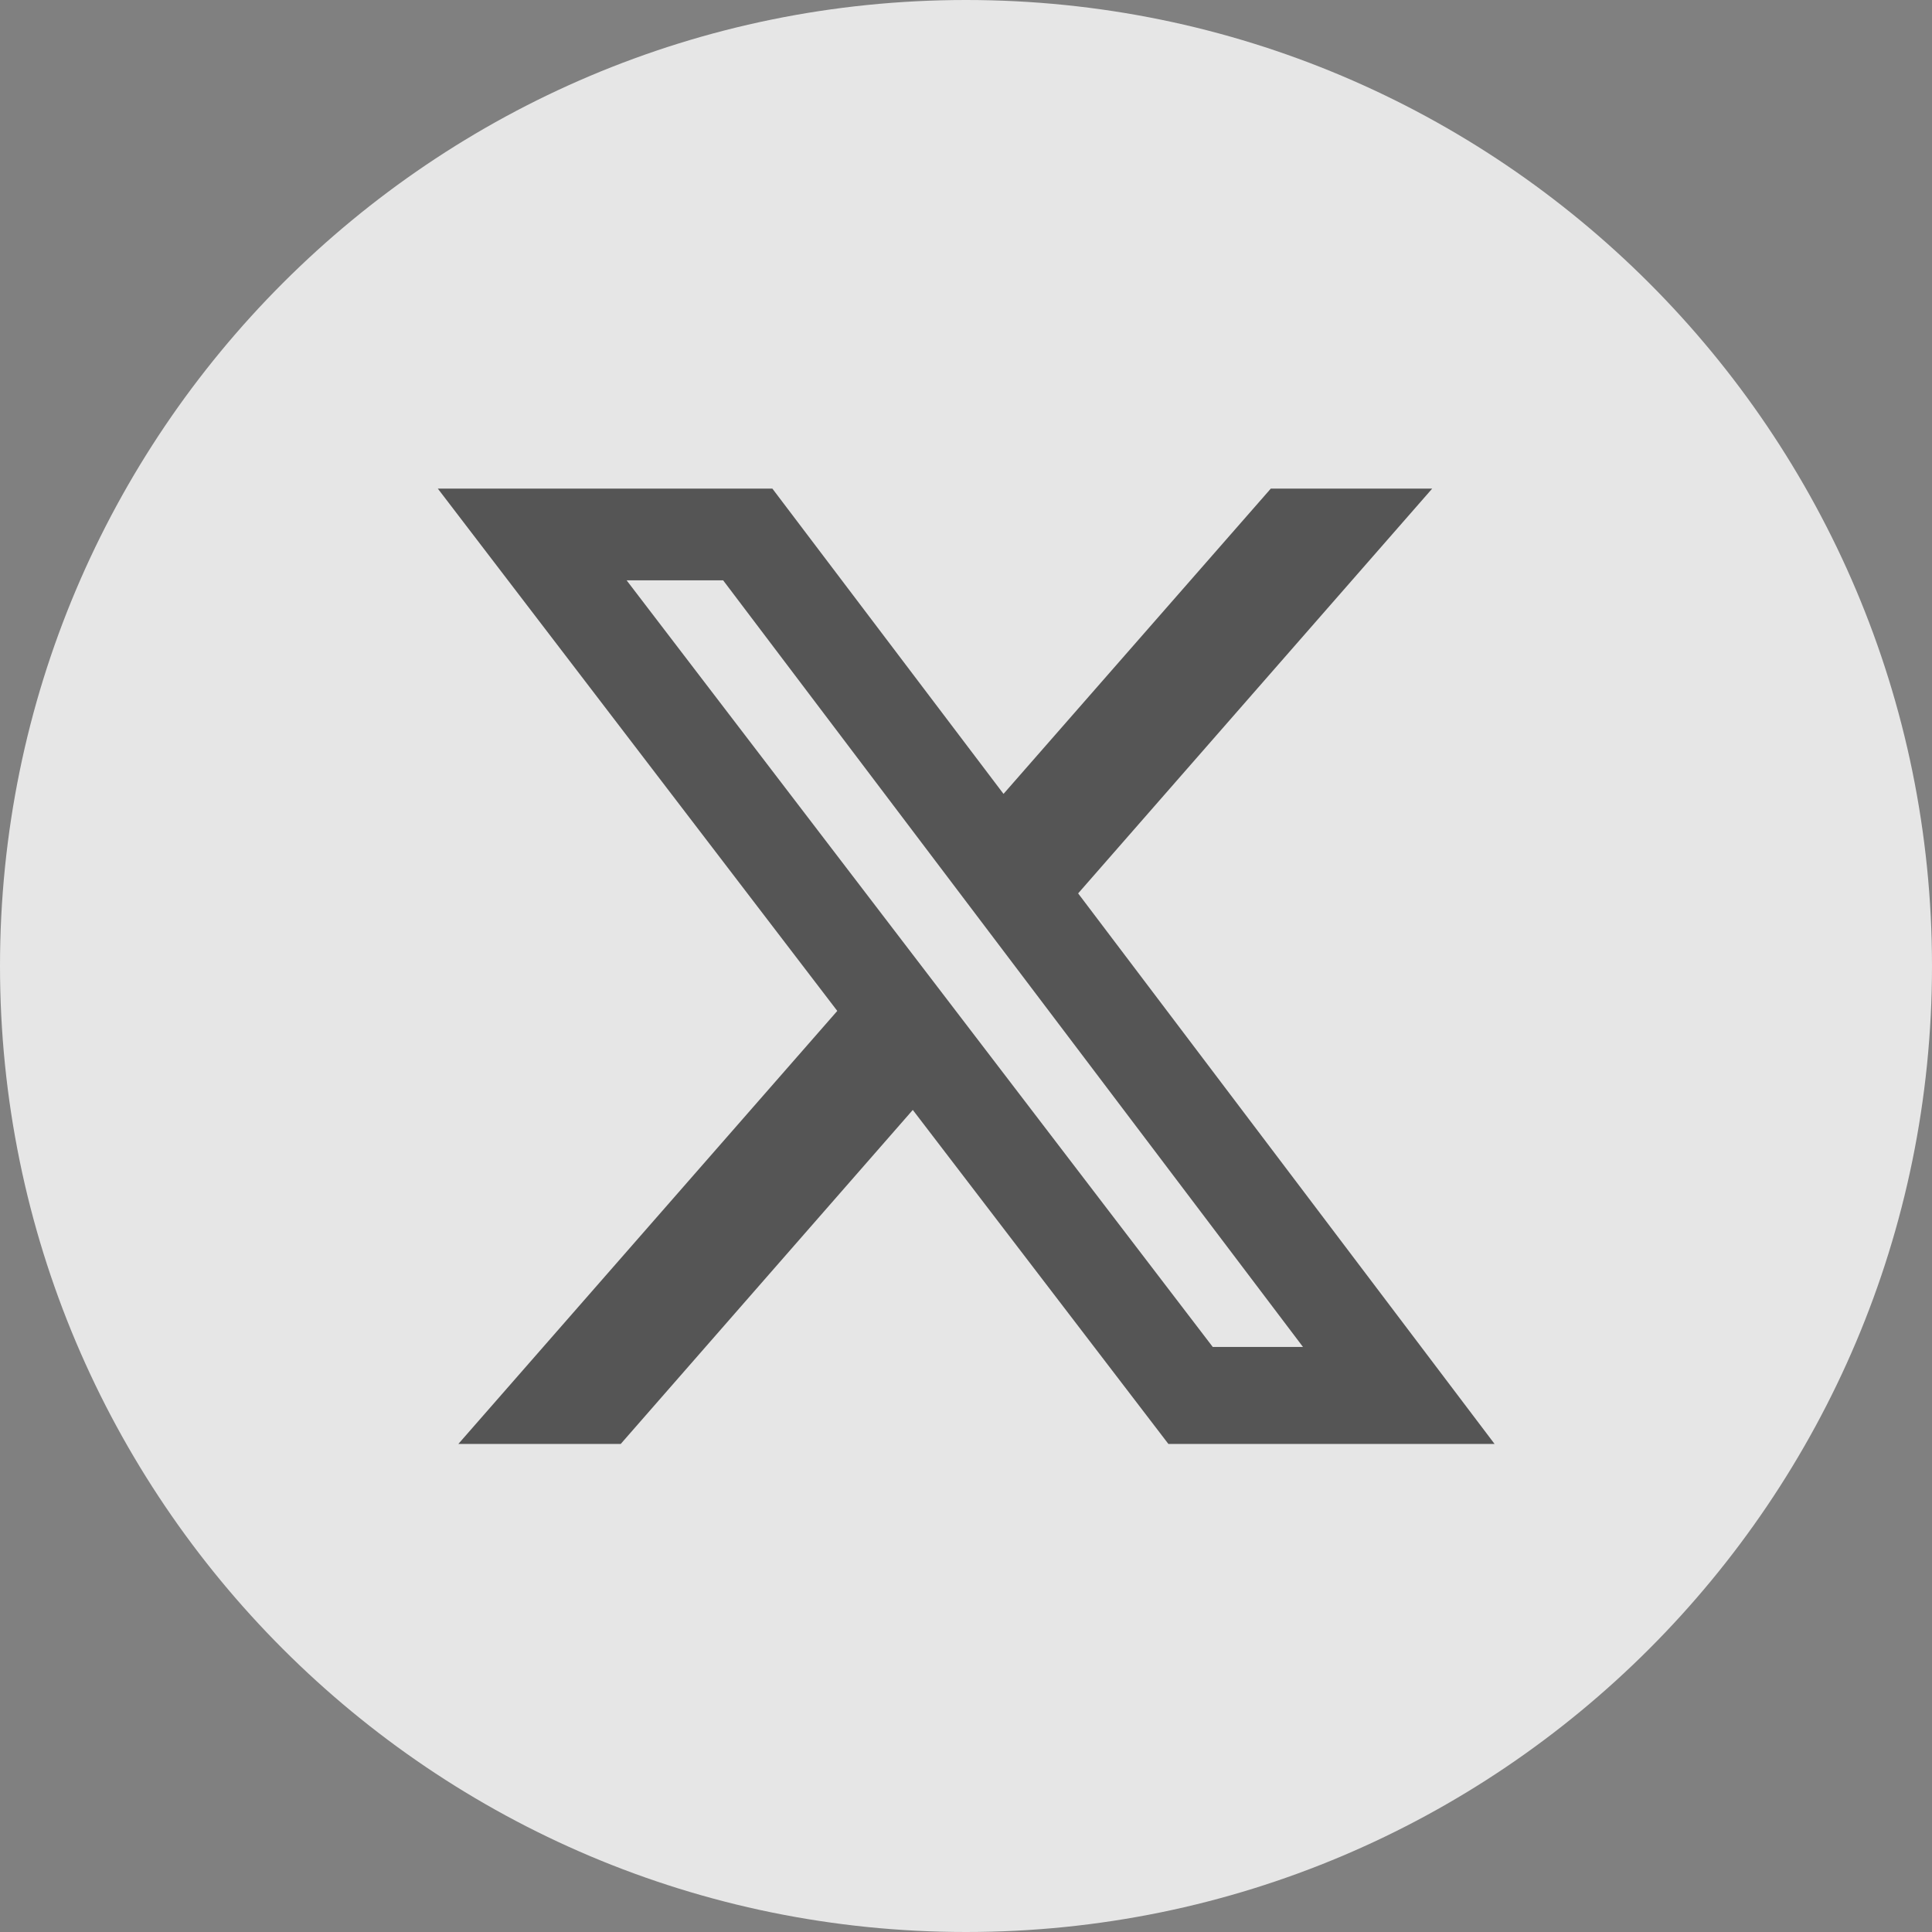
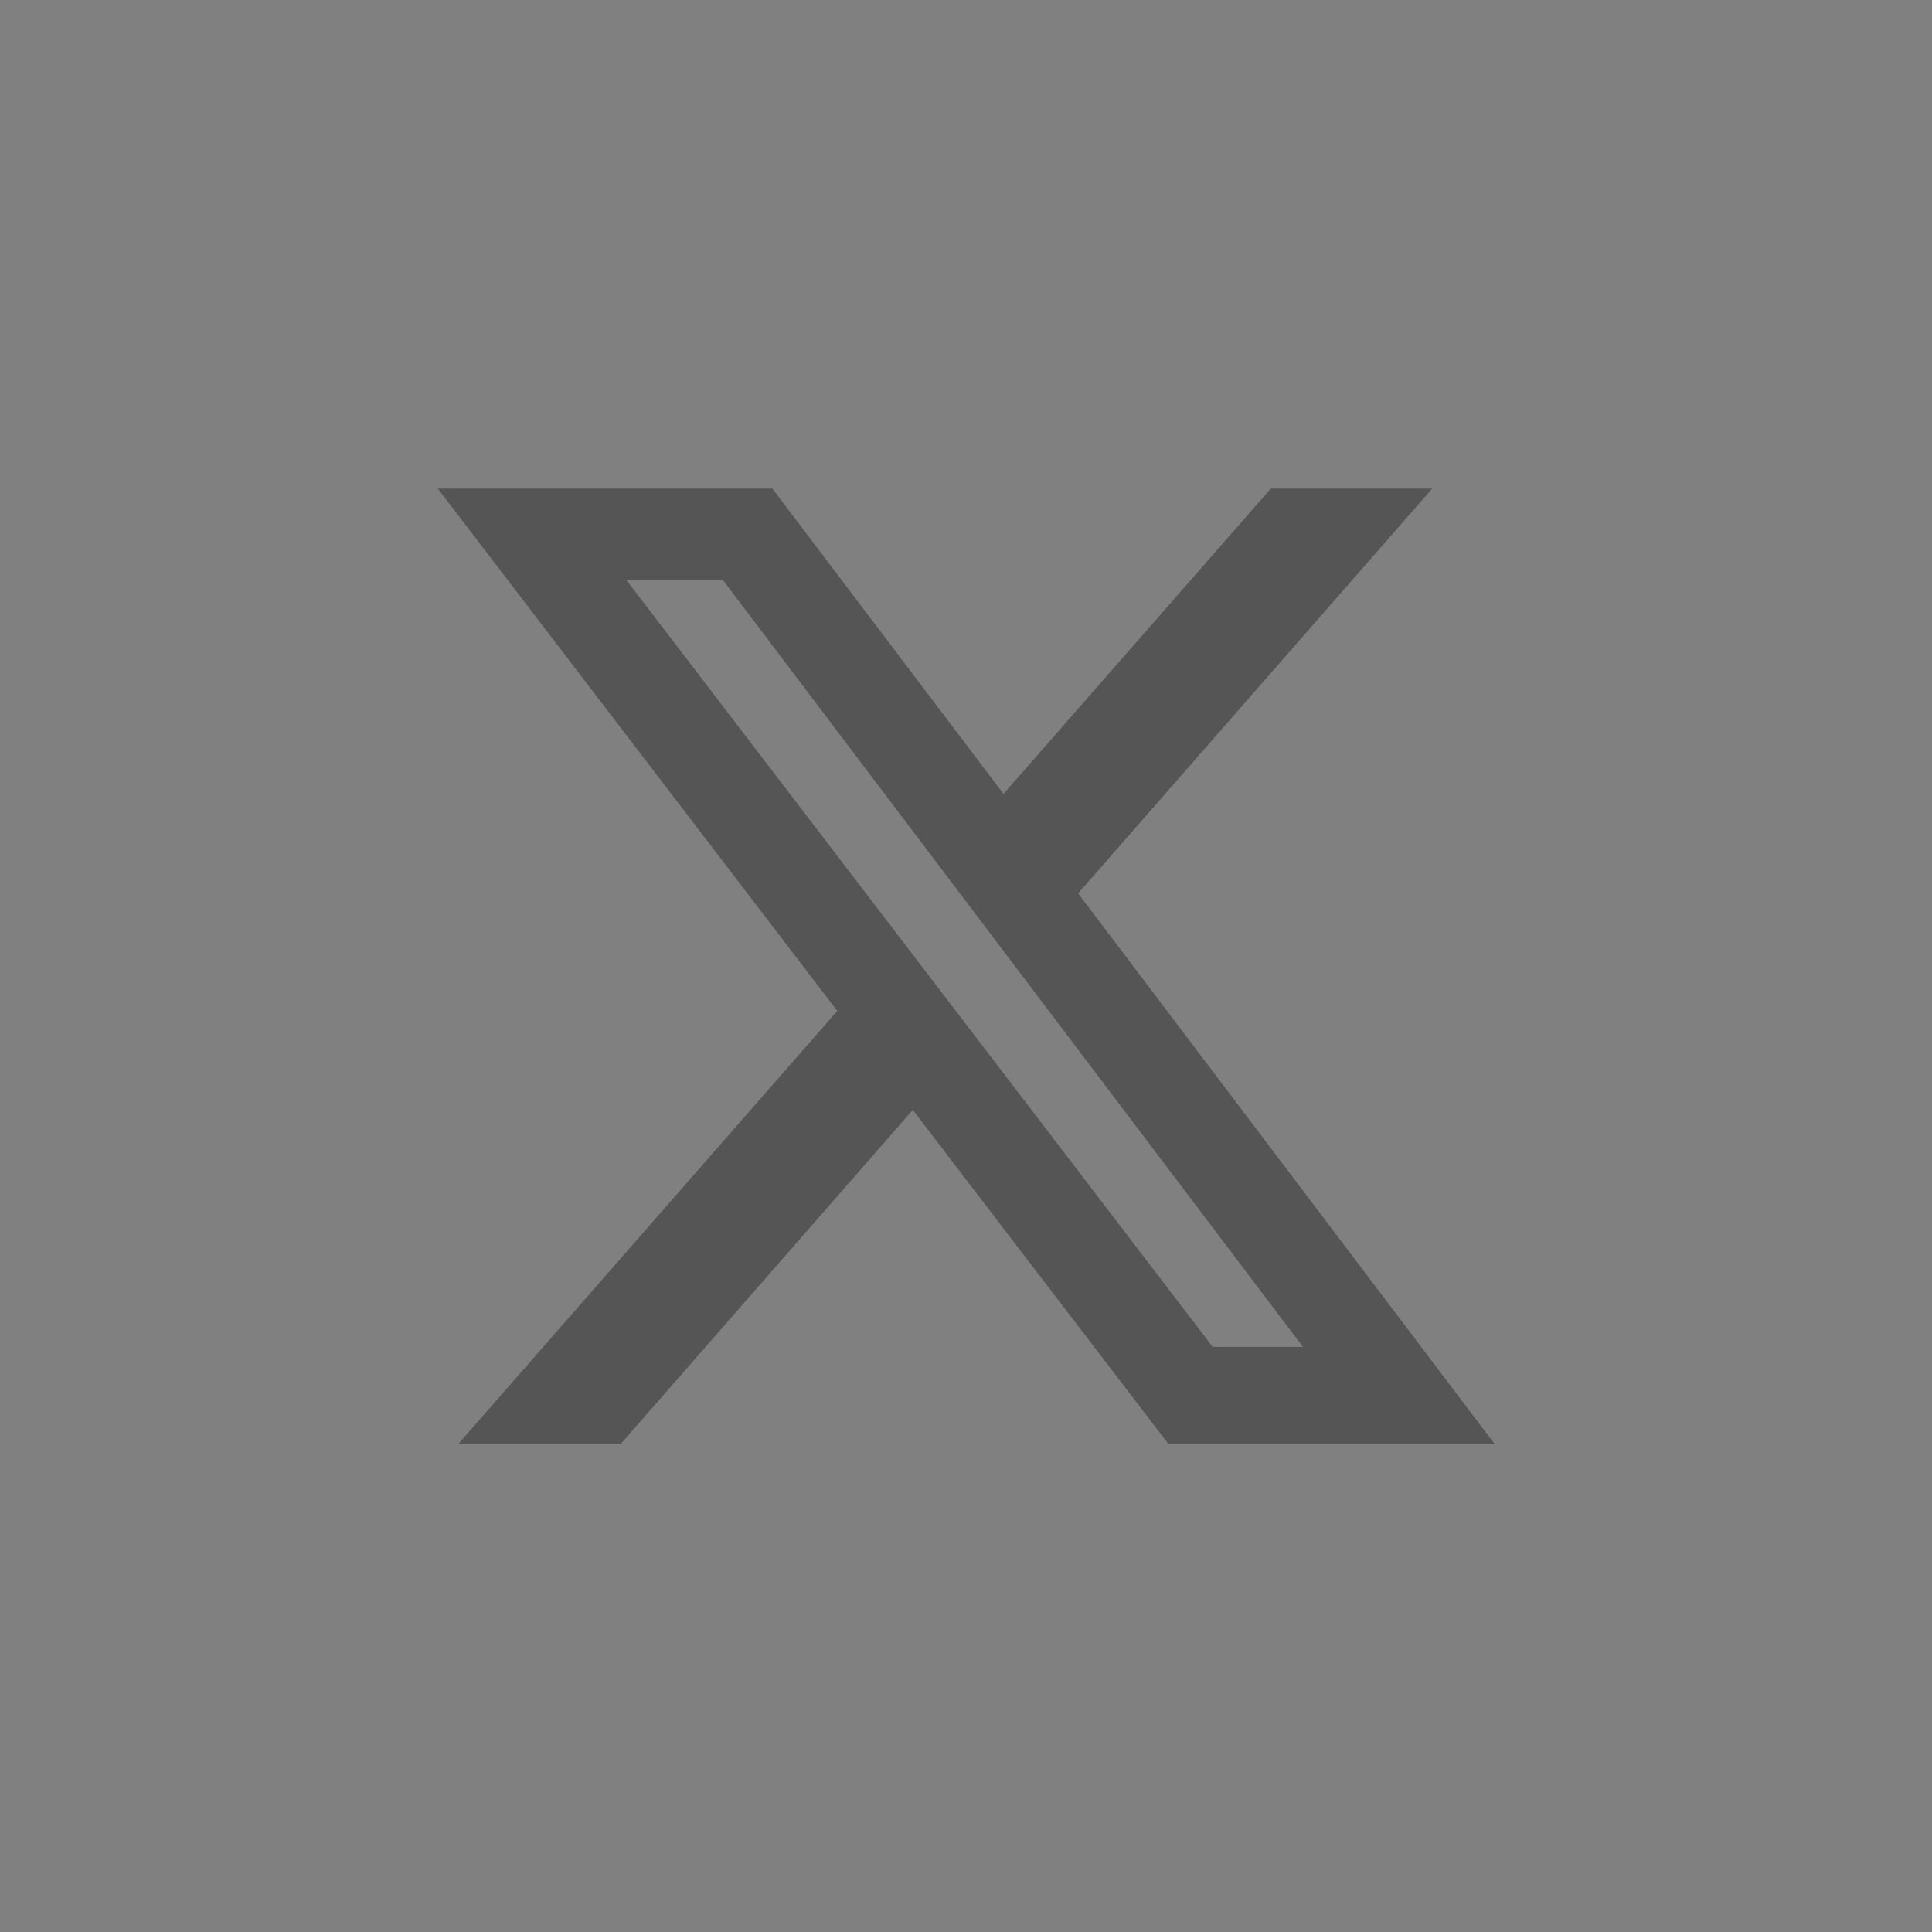
<svg xmlns="http://www.w3.org/2000/svg" width="24" height="24" viewBox="0 0 24 24" fill="none">
  <rect x="0" y="0" width="24" height="24" fill="#808080" stroke="none" />
-   <path d="M12 24C18.627 24 24 18.627 24 12C24 5.373 18.627 0 12 0C5.373 0 0 5.373 0 12C0 18.627 5.373 24 12 24Z" fill="white" fill-opacity="0.8" />
  <path d="M15.78 6.07H17.791L13.393 11.098L18.566 17.937H14.514L11.339 13.788L7.711 17.937H5.694L10.401 12.558L5.439 6.07H9.595L12.466 9.862L15.786 6.07H15.78ZM15.071 16.732H16.186L8.983 7.209H7.784L15.065 16.732H15.071Z" fill="#555555" />
</svg>